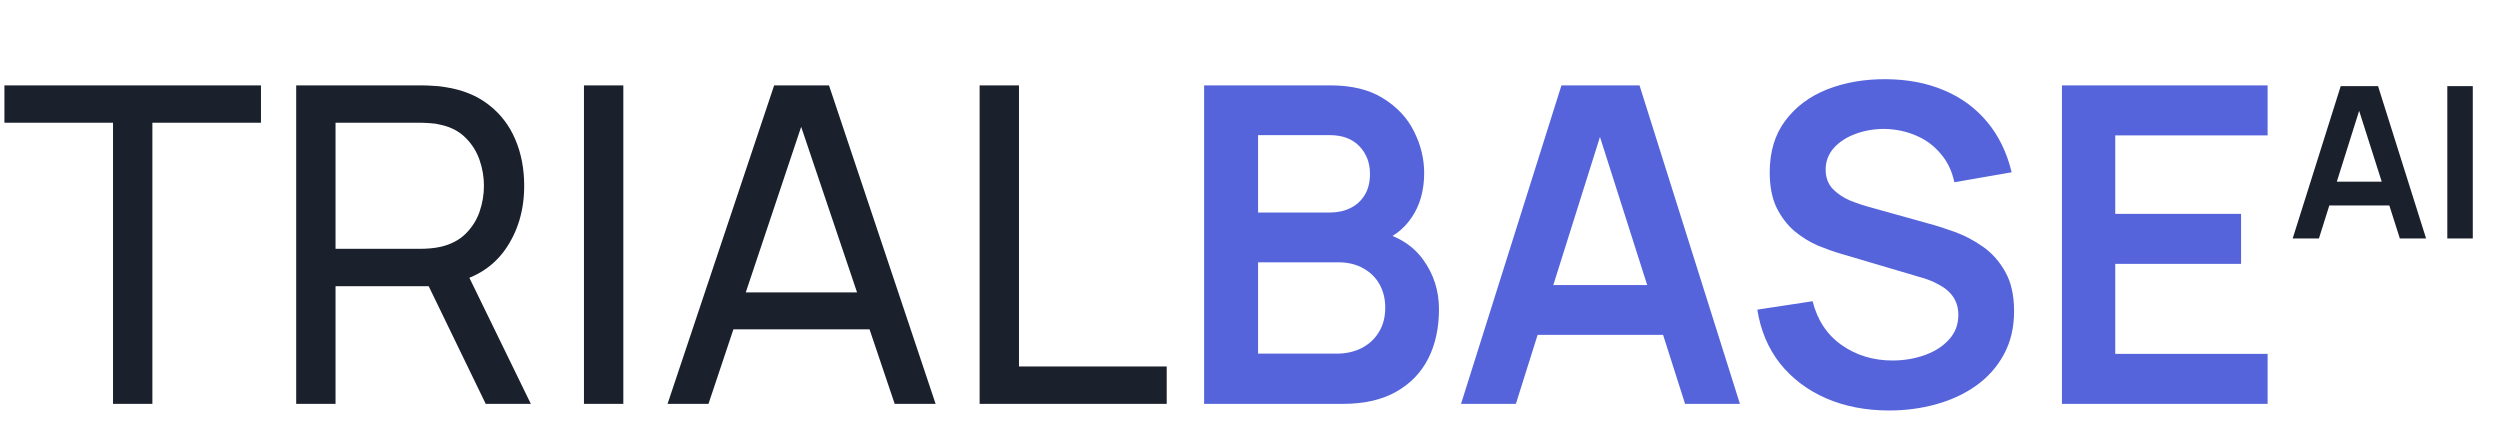
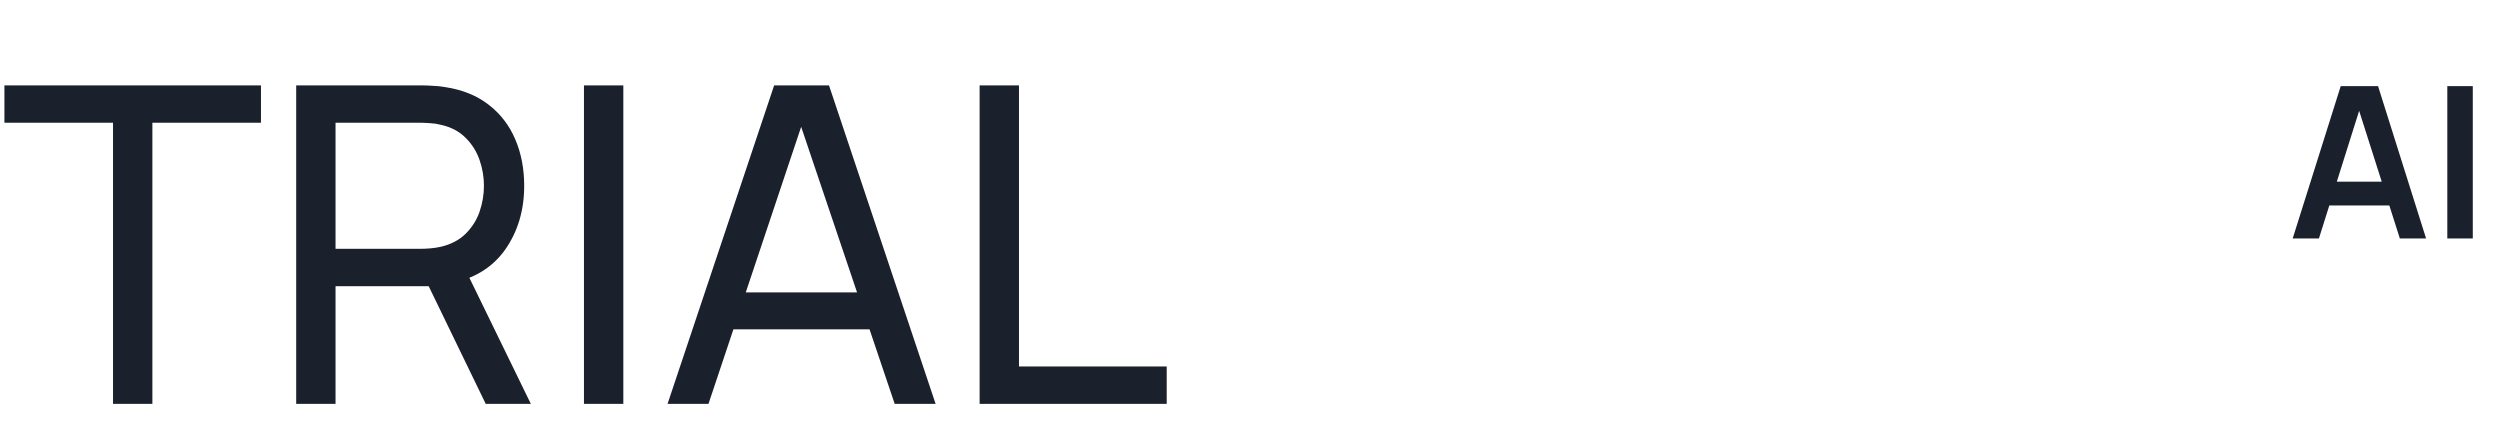
<svg xmlns="http://www.w3.org/2000/svg" width="130" height="22" viewBox="0 0 130 22" fill="none">
  <g clip-path="url(#clip0_139_39)">
    <path d="M5.877 21V6.383H0.23V4.44H13.57V6.383H7.924V21H5.877ZM15.402 21V4.44H21.945C22.106 4.44 22.298 4.448 22.52 4.463C22.742 4.471 22.957 4.494 23.164 4.532C24.061 4.67 24.812 4.977 25.418 5.452C26.031 5.927 26.491 6.529 26.798 7.257C27.105 7.978 27.258 8.779 27.258 9.661C27.258 10.941 26.924 12.053 26.258 12.996C25.59 13.931 24.613 14.518 23.325 14.755L22.543 14.882H17.448V21H15.402ZM25.257 21L21.991 14.261L24.015 13.64L27.603 21H25.257ZM17.448 12.938H21.876C22.022 12.938 22.186 12.931 22.37 12.915C22.562 12.9 22.742 12.873 22.911 12.835C23.44 12.712 23.869 12.49 24.199 12.168C24.536 11.838 24.782 11.455 24.935 11.018C25.088 10.573 25.165 10.121 25.165 9.661C25.165 9.201 25.088 8.752 24.935 8.315C24.782 7.871 24.536 7.484 24.199 7.154C23.869 6.824 23.44 6.602 22.911 6.487C22.742 6.441 22.562 6.414 22.37 6.406C22.186 6.391 22.022 6.383 21.876 6.383H17.448V12.938ZM30.366 21V4.44H32.413V21H30.366ZM34.713 21L40.256 4.44H43.108L48.651 21H46.524L41.337 5.636H41.981L36.841 21H34.713ZM37.381 17.124V15.204H45.983V17.124H37.381ZM50.94 21V4.44H52.987V19.056H60.669V21H50.94Z" fill="#1A202C" />
-     <path d="M62.614 21V4.44H69.181C70.3 4.44 71.216 4.666 71.929 5.118C72.65 5.563 73.183 6.134 73.528 6.832C73.88 7.53 74.057 8.25 74.057 8.994C74.057 9.906 73.838 10.681 73.401 11.317C72.972 11.953 72.385 12.383 71.642 12.605V12.03C72.684 12.268 73.474 12.762 74.011 13.513C74.555 14.265 74.827 15.12 74.827 16.078C74.827 17.059 74.639 17.918 74.264 18.654C73.888 19.39 73.329 19.965 72.585 20.379C71.849 20.793 70.936 21 69.848 21H62.614ZM65.42 18.389H69.503C69.986 18.389 70.419 18.294 70.802 18.102C71.186 17.903 71.485 17.627 71.699 17.274C71.922 16.914 72.033 16.488 72.033 15.997C72.033 15.553 71.937 15.154 71.745 14.801C71.554 14.449 71.274 14.169 70.906 13.962C70.538 13.747 70.097 13.64 69.583 13.64H65.42V18.389ZM65.42 11.052H69.146C69.545 11.052 69.901 10.976 70.216 10.822C70.53 10.669 70.779 10.443 70.963 10.144C71.147 9.845 71.239 9.477 71.239 9.04C71.239 8.465 71.055 7.986 70.687 7.602C70.319 7.219 69.806 7.027 69.146 7.027H65.42V11.052ZM75.974 21L81.195 4.44H85.255L90.476 21H87.624L82.886 6.142H83.507L78.826 21H75.974ZM78.884 17.412V14.824H87.578V17.412H78.884ZM98.235 21.345C97.024 21.345 95.931 21.134 94.957 20.712C93.992 20.291 93.194 19.689 92.566 18.907C91.945 18.117 91.55 17.182 91.381 16.101L94.256 15.664C94.501 16.645 95.004 17.404 95.763 17.941C96.529 18.478 97.411 18.746 98.407 18.746C98.998 18.746 99.554 18.654 100.075 18.47C100.596 18.286 101.018 18.018 101.34 17.665C101.669 17.312 101.834 16.879 101.834 16.365C101.834 16.135 101.796 15.925 101.719 15.733C101.642 15.534 101.527 15.357 101.374 15.204C101.228 15.051 101.037 14.913 100.799 14.79C100.569 14.66 100.301 14.548 99.995 14.456L95.716 13.191C95.349 13.084 94.95 12.942 94.52 12.766C94.099 12.582 93.696 12.333 93.313 12.018C92.937 11.696 92.627 11.29 92.382 10.799C92.144 10.301 92.025 9.688 92.025 8.959C92.025 7.894 92.293 7.001 92.83 6.28C93.374 5.552 94.103 5.007 95.015 4.647C95.935 4.287 96.955 4.11 98.074 4.118C99.209 4.126 100.22 4.321 101.11 4.704C101.999 5.08 102.743 5.628 103.341 6.349C103.939 7.07 104.36 7.94 104.606 8.959L101.627 9.477C101.504 8.894 101.267 8.4 100.914 7.993C100.569 7.579 100.144 7.265 99.638 7.05C99.14 6.836 98.607 6.721 98.04 6.705C97.487 6.698 96.974 6.782 96.499 6.958C96.031 7.127 95.651 7.372 95.36 7.694C95.076 8.016 94.934 8.392 94.934 8.821C94.934 9.228 95.057 9.561 95.302 9.822C95.548 10.075 95.851 10.278 96.211 10.431C96.579 10.577 96.951 10.7 97.326 10.799L100.293 11.627C100.699 11.735 101.156 11.88 101.662 12.064C102.168 12.248 102.654 12.505 103.122 12.835C103.59 13.165 103.973 13.598 104.272 14.134C104.579 14.671 104.732 15.353 104.732 16.181C104.732 17.04 104.552 17.795 104.192 18.447C103.839 19.091 103.36 19.628 102.754 20.057C102.148 20.486 101.455 20.808 100.673 21.023C99.899 21.238 99.086 21.345 98.235 21.345ZM107.221 21V4.44H117.916V7.039H109.993V11.121H116.536V13.72H109.993V18.401H117.916V21H107.221Z" fill="#5564DB" />
  </g>
  <path d="M119.22 12.4L121.717 4.48H123.659L126.156 12.4H124.792L122.526 5.294H122.823L120.584 12.4H119.22ZM120.612 10.684V9.446H124.77V10.684H120.612ZM127.26 12.4V4.48H128.585V12.4H127.26Z" fill="#1A202C" />
  <defs>
    <clipPath id="clip0_139_39">
      <rect width="118" height="18" fill="white" transform="translate(0 4)" />
    </clipPath>
  </defs>
</svg>